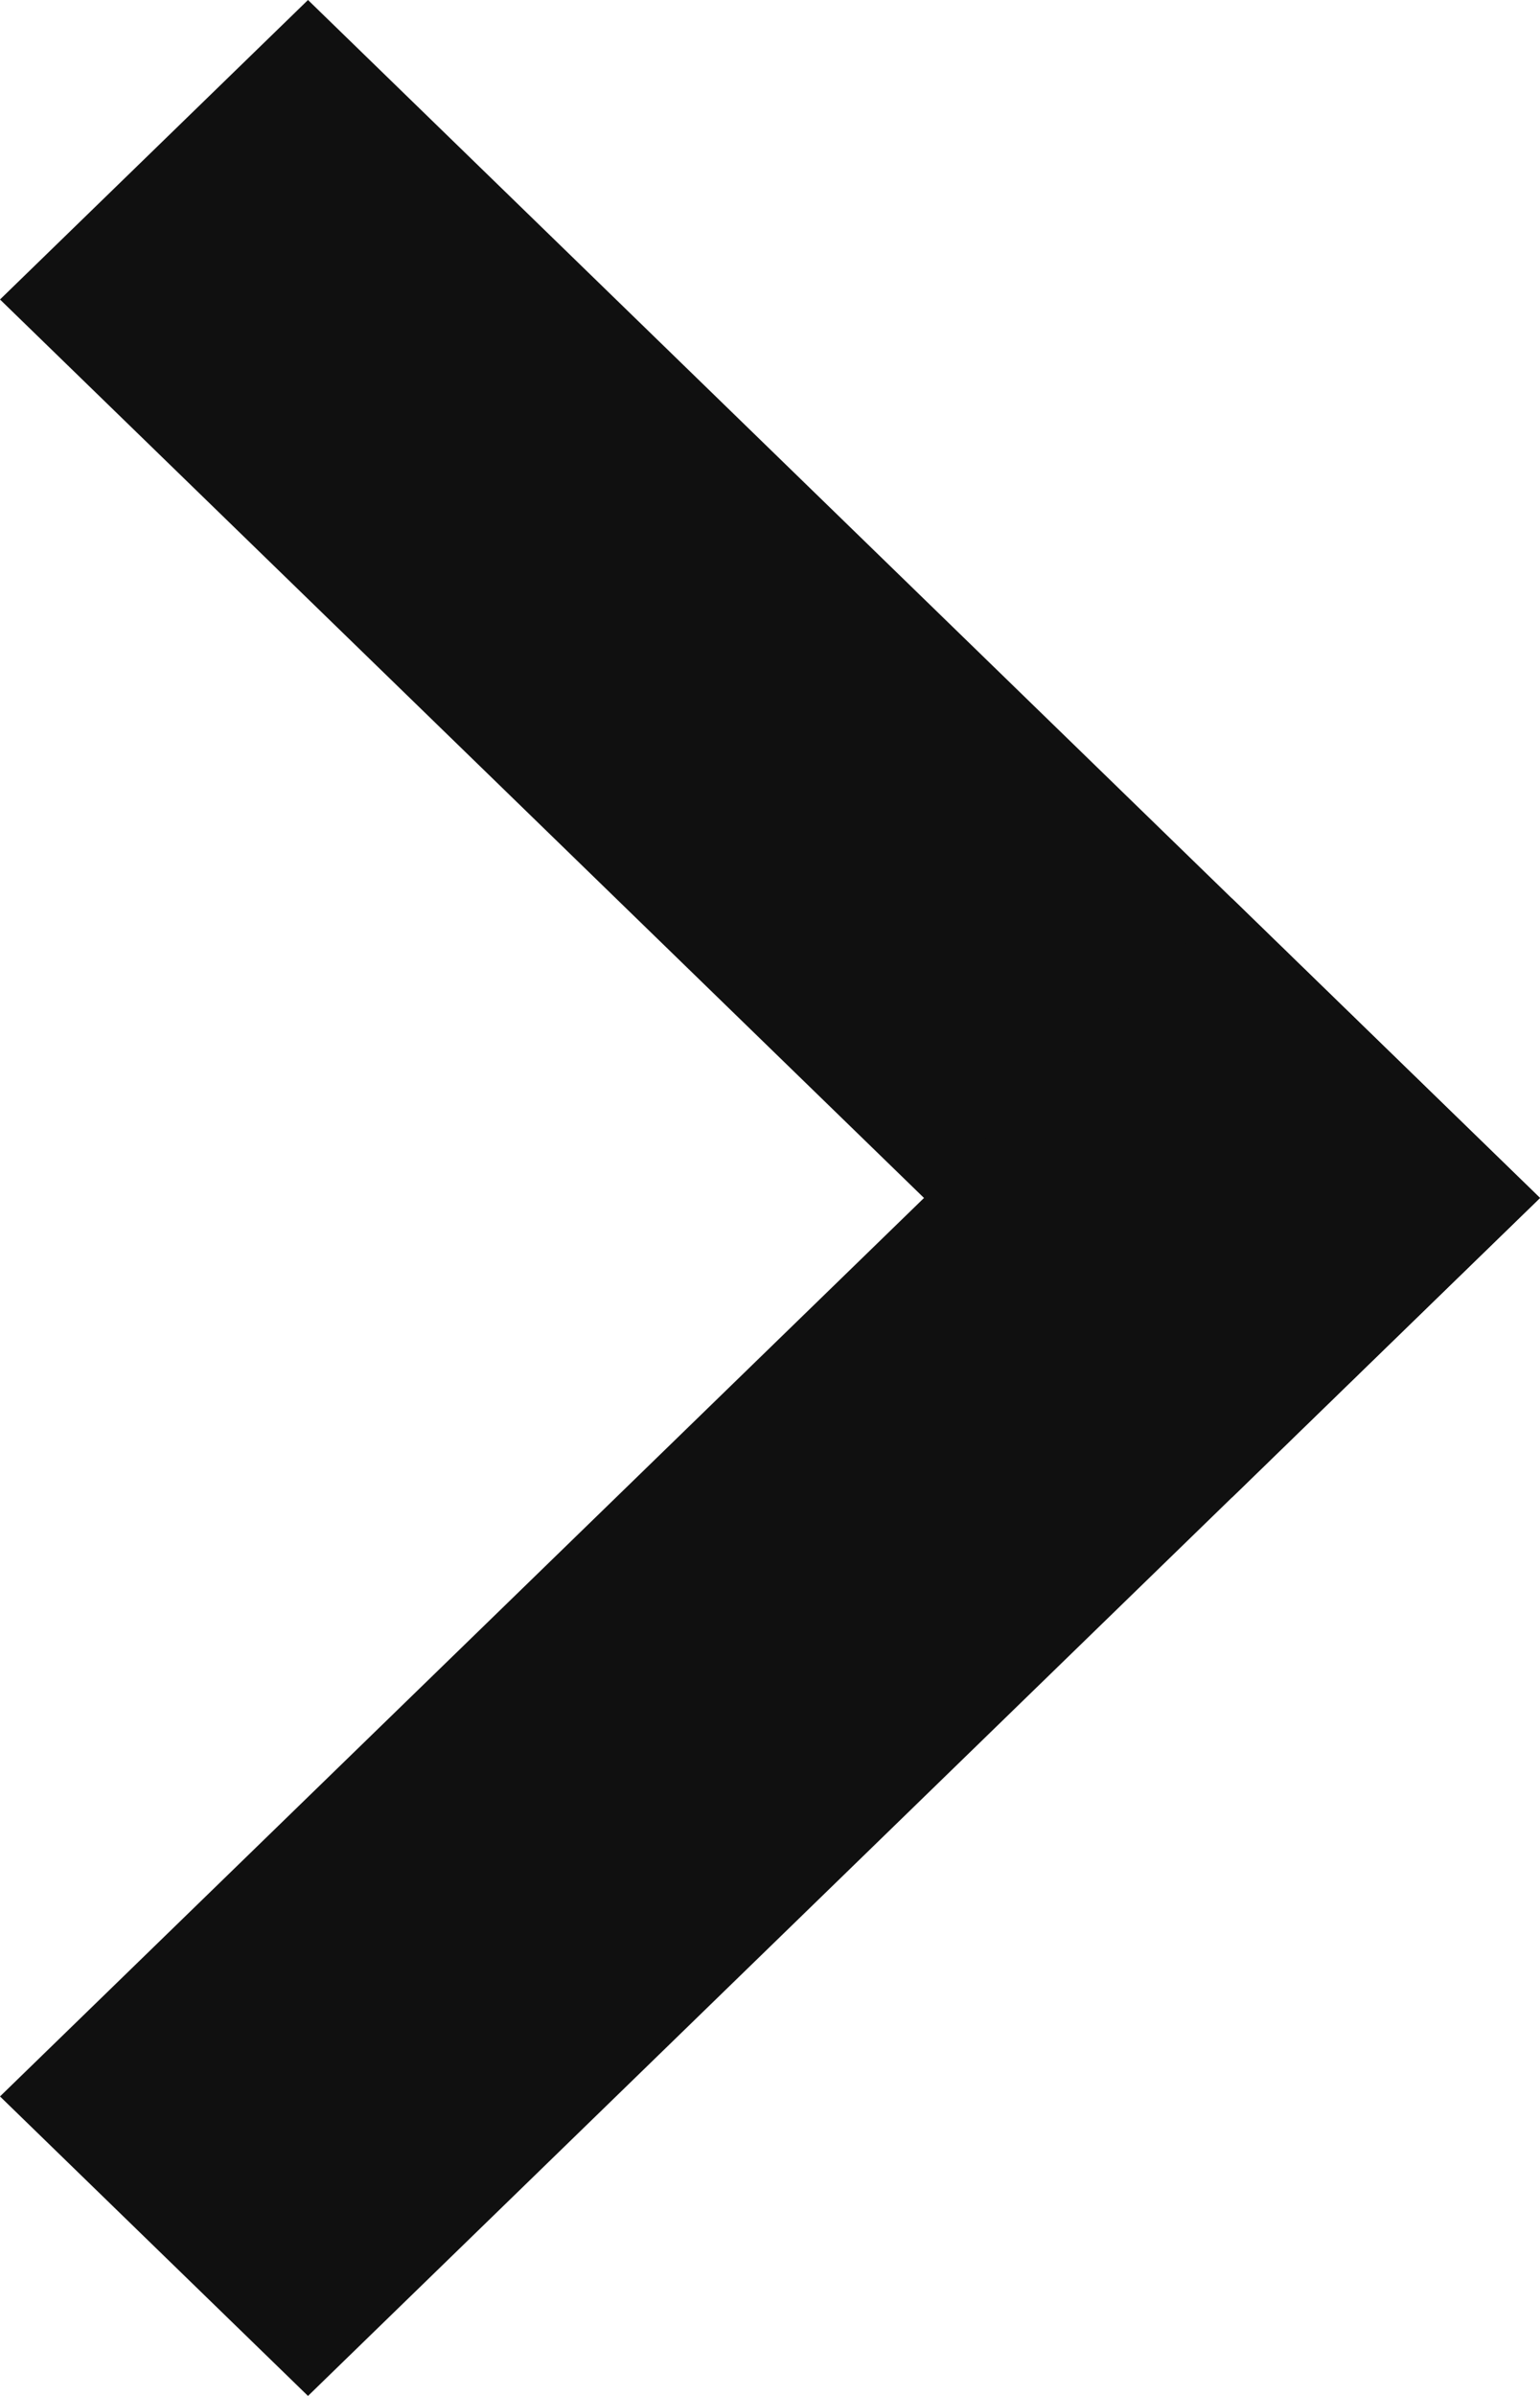
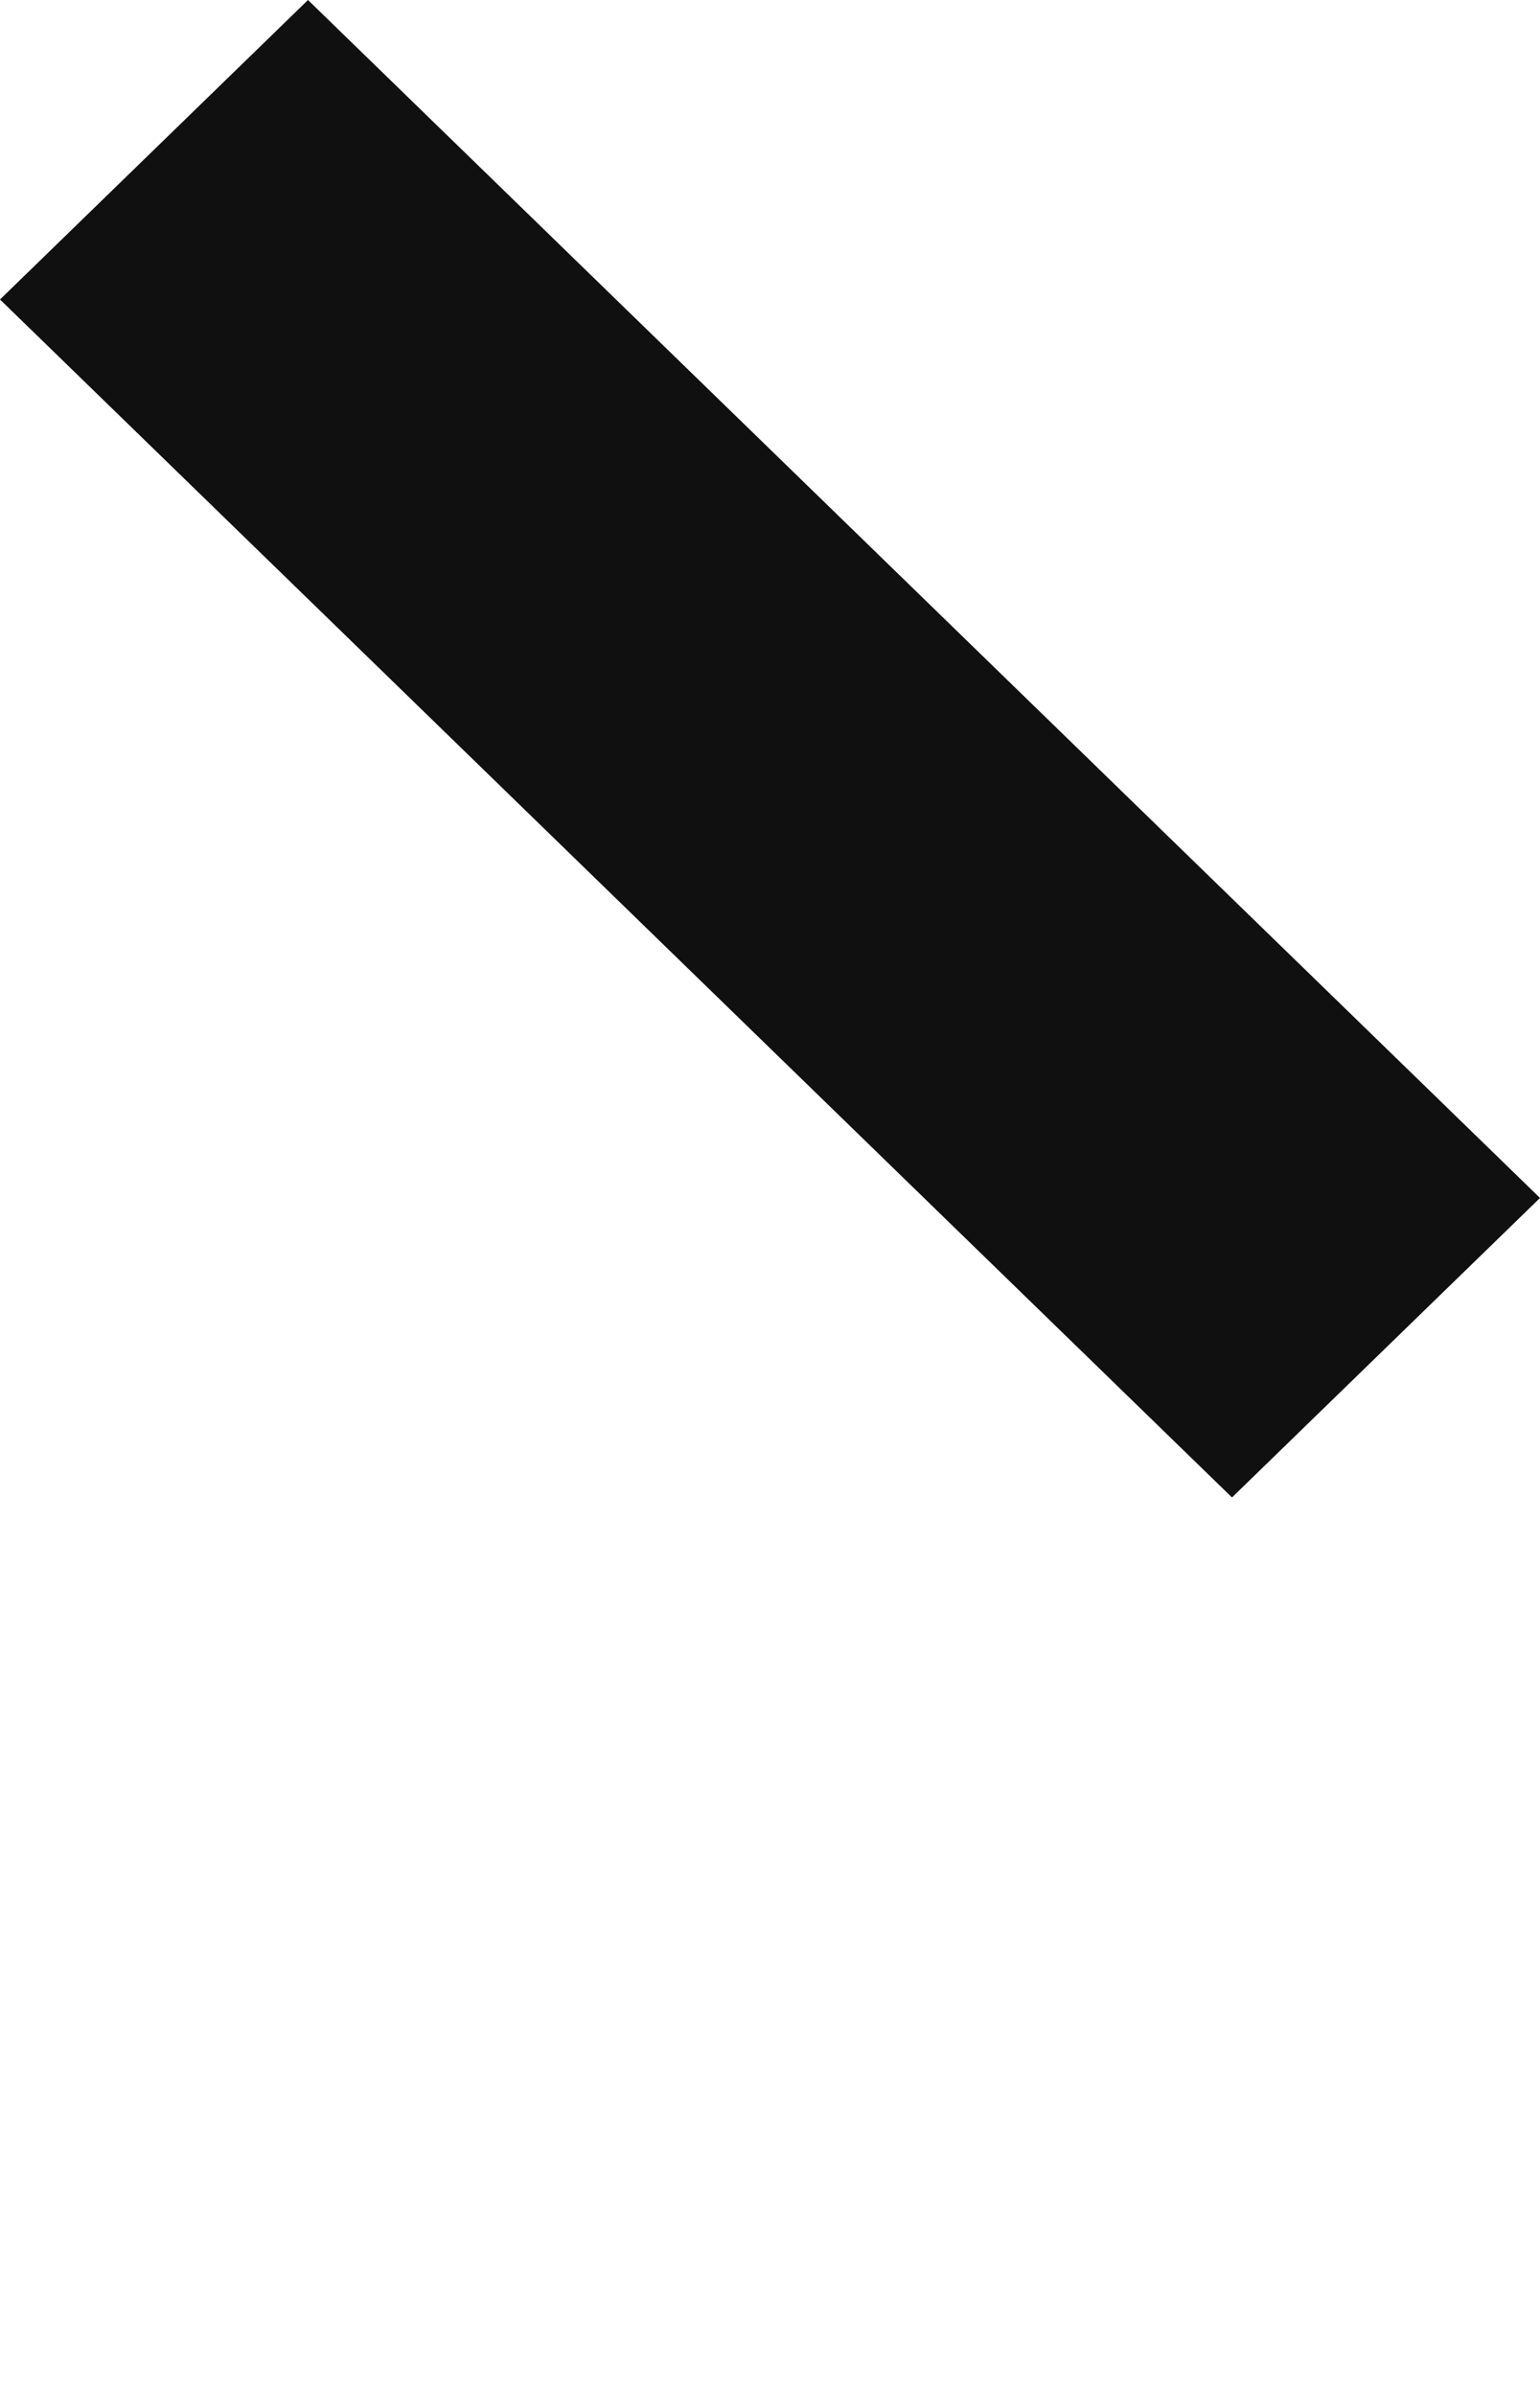
<svg xmlns="http://www.w3.org/2000/svg" width="9" height="14" viewBox="0 0 9 14" fill="none">
  <path d="M8.58308e-07 1.75L1.8 0L9 7L7.2 8.75L8.58308e-07 1.75Z" fill="#101010" />
-   <path d="M7.2 5.25L9 7L1.8 14L0 12.25L7.2 5.25Z" fill="#101010" />
</svg>